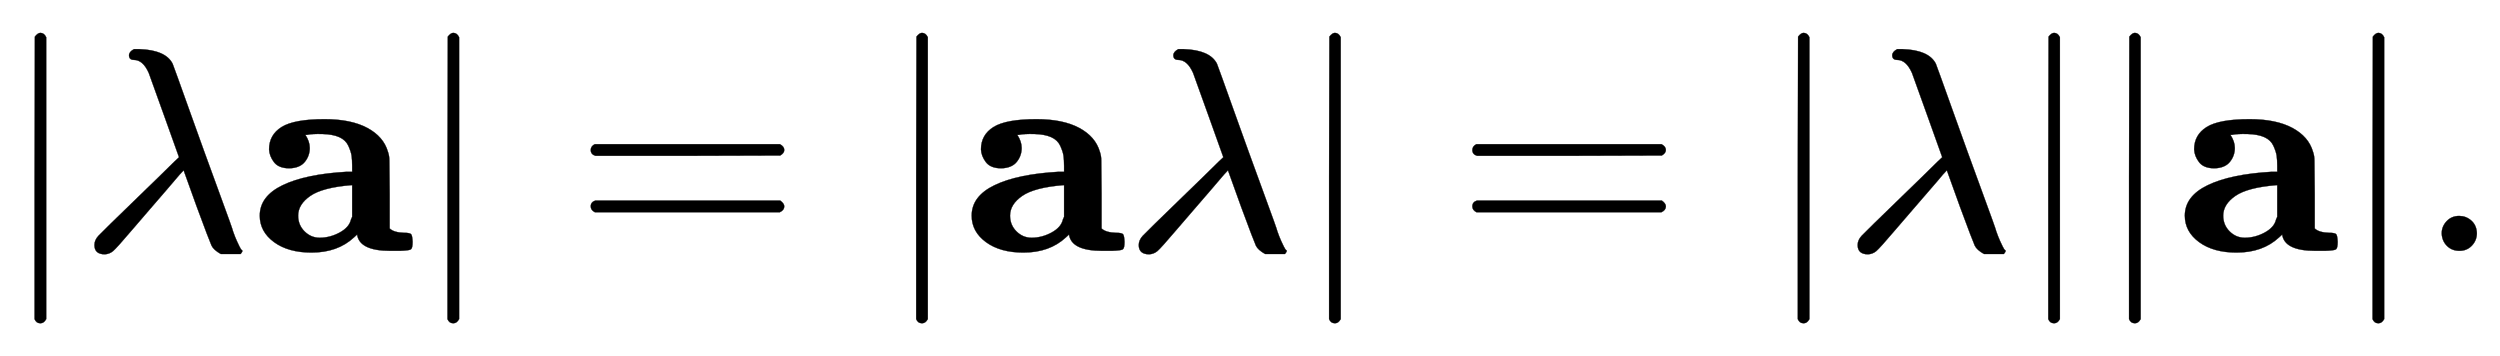
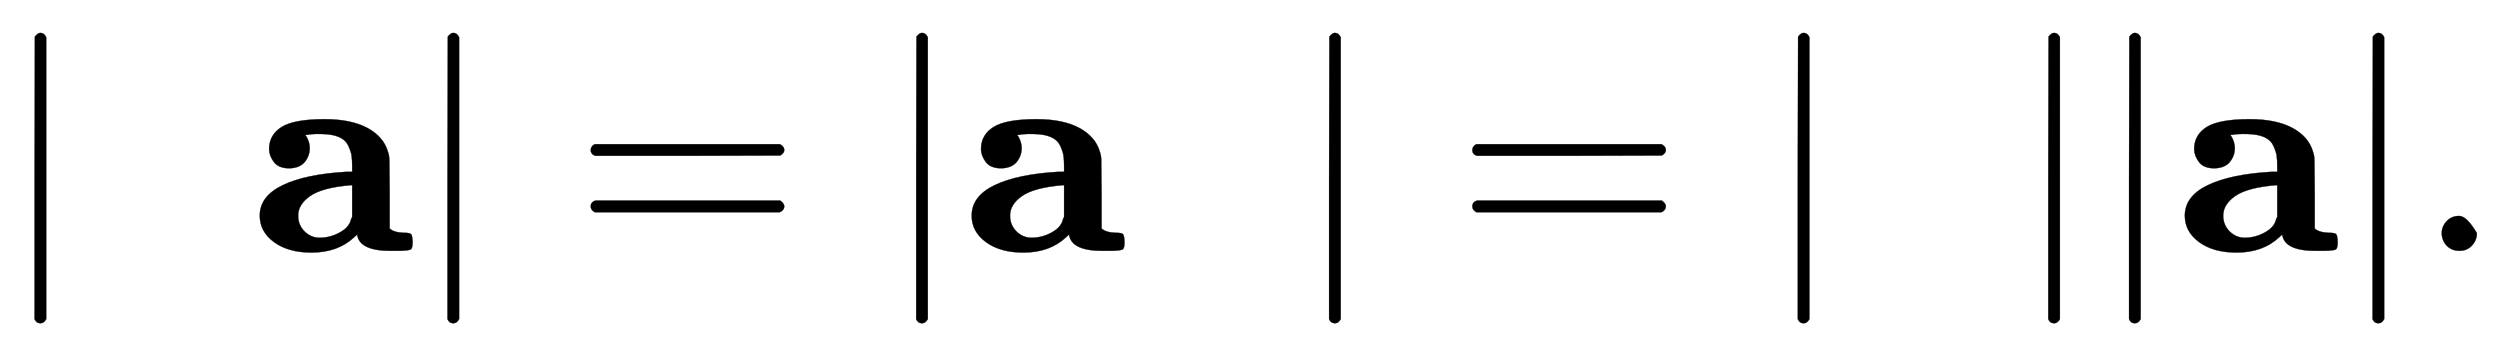
<svg xmlns="http://www.w3.org/2000/svg" xmlns:xlink="http://www.w3.org/1999/xlink" width="19.983ex" height="2.843ex" style="vertical-align: -0.838ex;" viewBox="0 -863.1 8603.6 1223.9" role="img" focusable="false" aria-labelledby="MathJax-SVG-1-Title">
  <title id="MathJax-SVG-1-Title">{\displaystyle |\lambda \mathbf {a} |=|\mathbf {a} \lambda |=|\lambda ||\mathbf {a} |.}</title>
  <defs aria-hidden="true">
    <path stroke-width="1" id="E1-MJMAIN-7C" d="M139 -249H137Q125 -249 119 -235V251L120 737Q130 750 139 750Q152 750 159 735V-235Q151 -249 141 -249H139Z" />
-     <path stroke-width="1" id="E1-MJMATHI-3BB" d="M166 673Q166 685 183 694H202Q292 691 316 644Q322 629 373 486T474 207T524 67Q531 47 537 34T546 15T551 6T555 2T556 -2T550 -11H482Q457 3 450 18T399 152L354 277L340 262Q327 246 293 207T236 141Q211 112 174 69Q123 9 111 -1T83 -12Q47 -12 47 20Q47 37 61 52T199 187Q229 216 266 252T321 306L338 322Q338 323 288 462T234 612Q214 657 183 657Q166 657 166 673Z" />
    <path stroke-width="1" id="E1-MJMAINB-61" d="M64 349Q64 399 107 426T255 453Q346 453 402 423T473 341Q478 327 478 310T479 196V77Q493 63 529 62Q549 62 553 57T558 31Q558 9 552 5T514 0H497H481Q375 0 367 56L356 46Q300 -6 210 -6Q130 -6 81 30T32 121Q32 188 111 226T332 272H350V292Q350 313 348 327T337 361T306 391T248 402T194 399H189Q204 376 204 354Q204 327 187 306T134 284Q97 284 81 305T64 349ZM164 121Q164 89 186 67T238 45Q274 45 307 63T346 108L350 117V226H347Q248 218 206 189T164 121Z" />
    <path stroke-width="1" id="E1-MJMAIN-3D" d="M56 347Q56 360 70 367H707Q722 359 722 347Q722 336 708 328L390 327H72Q56 332 56 347ZM56 153Q56 168 72 173H708Q722 163 722 153Q722 140 707 133H70Q56 140 56 153Z" />
-     <path stroke-width="1" id="E1-MJMAIN-2E" d="M78 60Q78 84 95 102T138 120Q162 120 180 104T199 61Q199 36 182 18T139 0T96 17T78 60Z" />
+     <path stroke-width="1" id="E1-MJMAIN-2E" d="M78 60Q78 84 95 102T138 120T199 61Q199 36 182 18T139 0T96 17T78 60Z" />
  </defs>
  <g stroke="currentColor" fill="currentColor" stroke-width="0" transform="matrix(1 0 0 -1 0 0)" aria-hidden="true">
    <use xlink:href="#E1-MJMAIN-7C" x="0" y="0" />
    <use xlink:href="#E1-MJMATHI-3BB" x="278" y="0" />
    <use xlink:href="#E1-MJMAINB-61" x="862" y="0" />
    <use xlink:href="#E1-MJMAIN-7C" x="1421" y="0" />
    <use xlink:href="#E1-MJMAIN-3D" x="1977" y="0" />
    <use xlink:href="#E1-MJMAIN-7C" x="3034" y="0" />
    <use xlink:href="#E1-MJMAINB-61" x="3312" y="0" />
    <use xlink:href="#E1-MJMATHI-3BB" x="3872" y="0" />
    <use xlink:href="#E1-MJMAIN-7C" x="4455" y="0" />
    <use xlink:href="#E1-MJMAIN-3D" x="5011" y="0" />
    <use xlink:href="#E1-MJMAIN-7C" x="6068" y="0" />
    <use xlink:href="#E1-MJMATHI-3BB" x="6346" y="0" />
    <use xlink:href="#E1-MJMAIN-7C" x="6930" y="0" />
    <use xlink:href="#E1-MJMAIN-7C" x="7208" y="0" />
    <use xlink:href="#E1-MJMAINB-61" x="7487" y="0" />
    <use xlink:href="#E1-MJMAIN-7C" x="8046" y="0" />
    <use xlink:href="#E1-MJMAIN-2E" x="8325" y="0" />
  </g>
</svg>